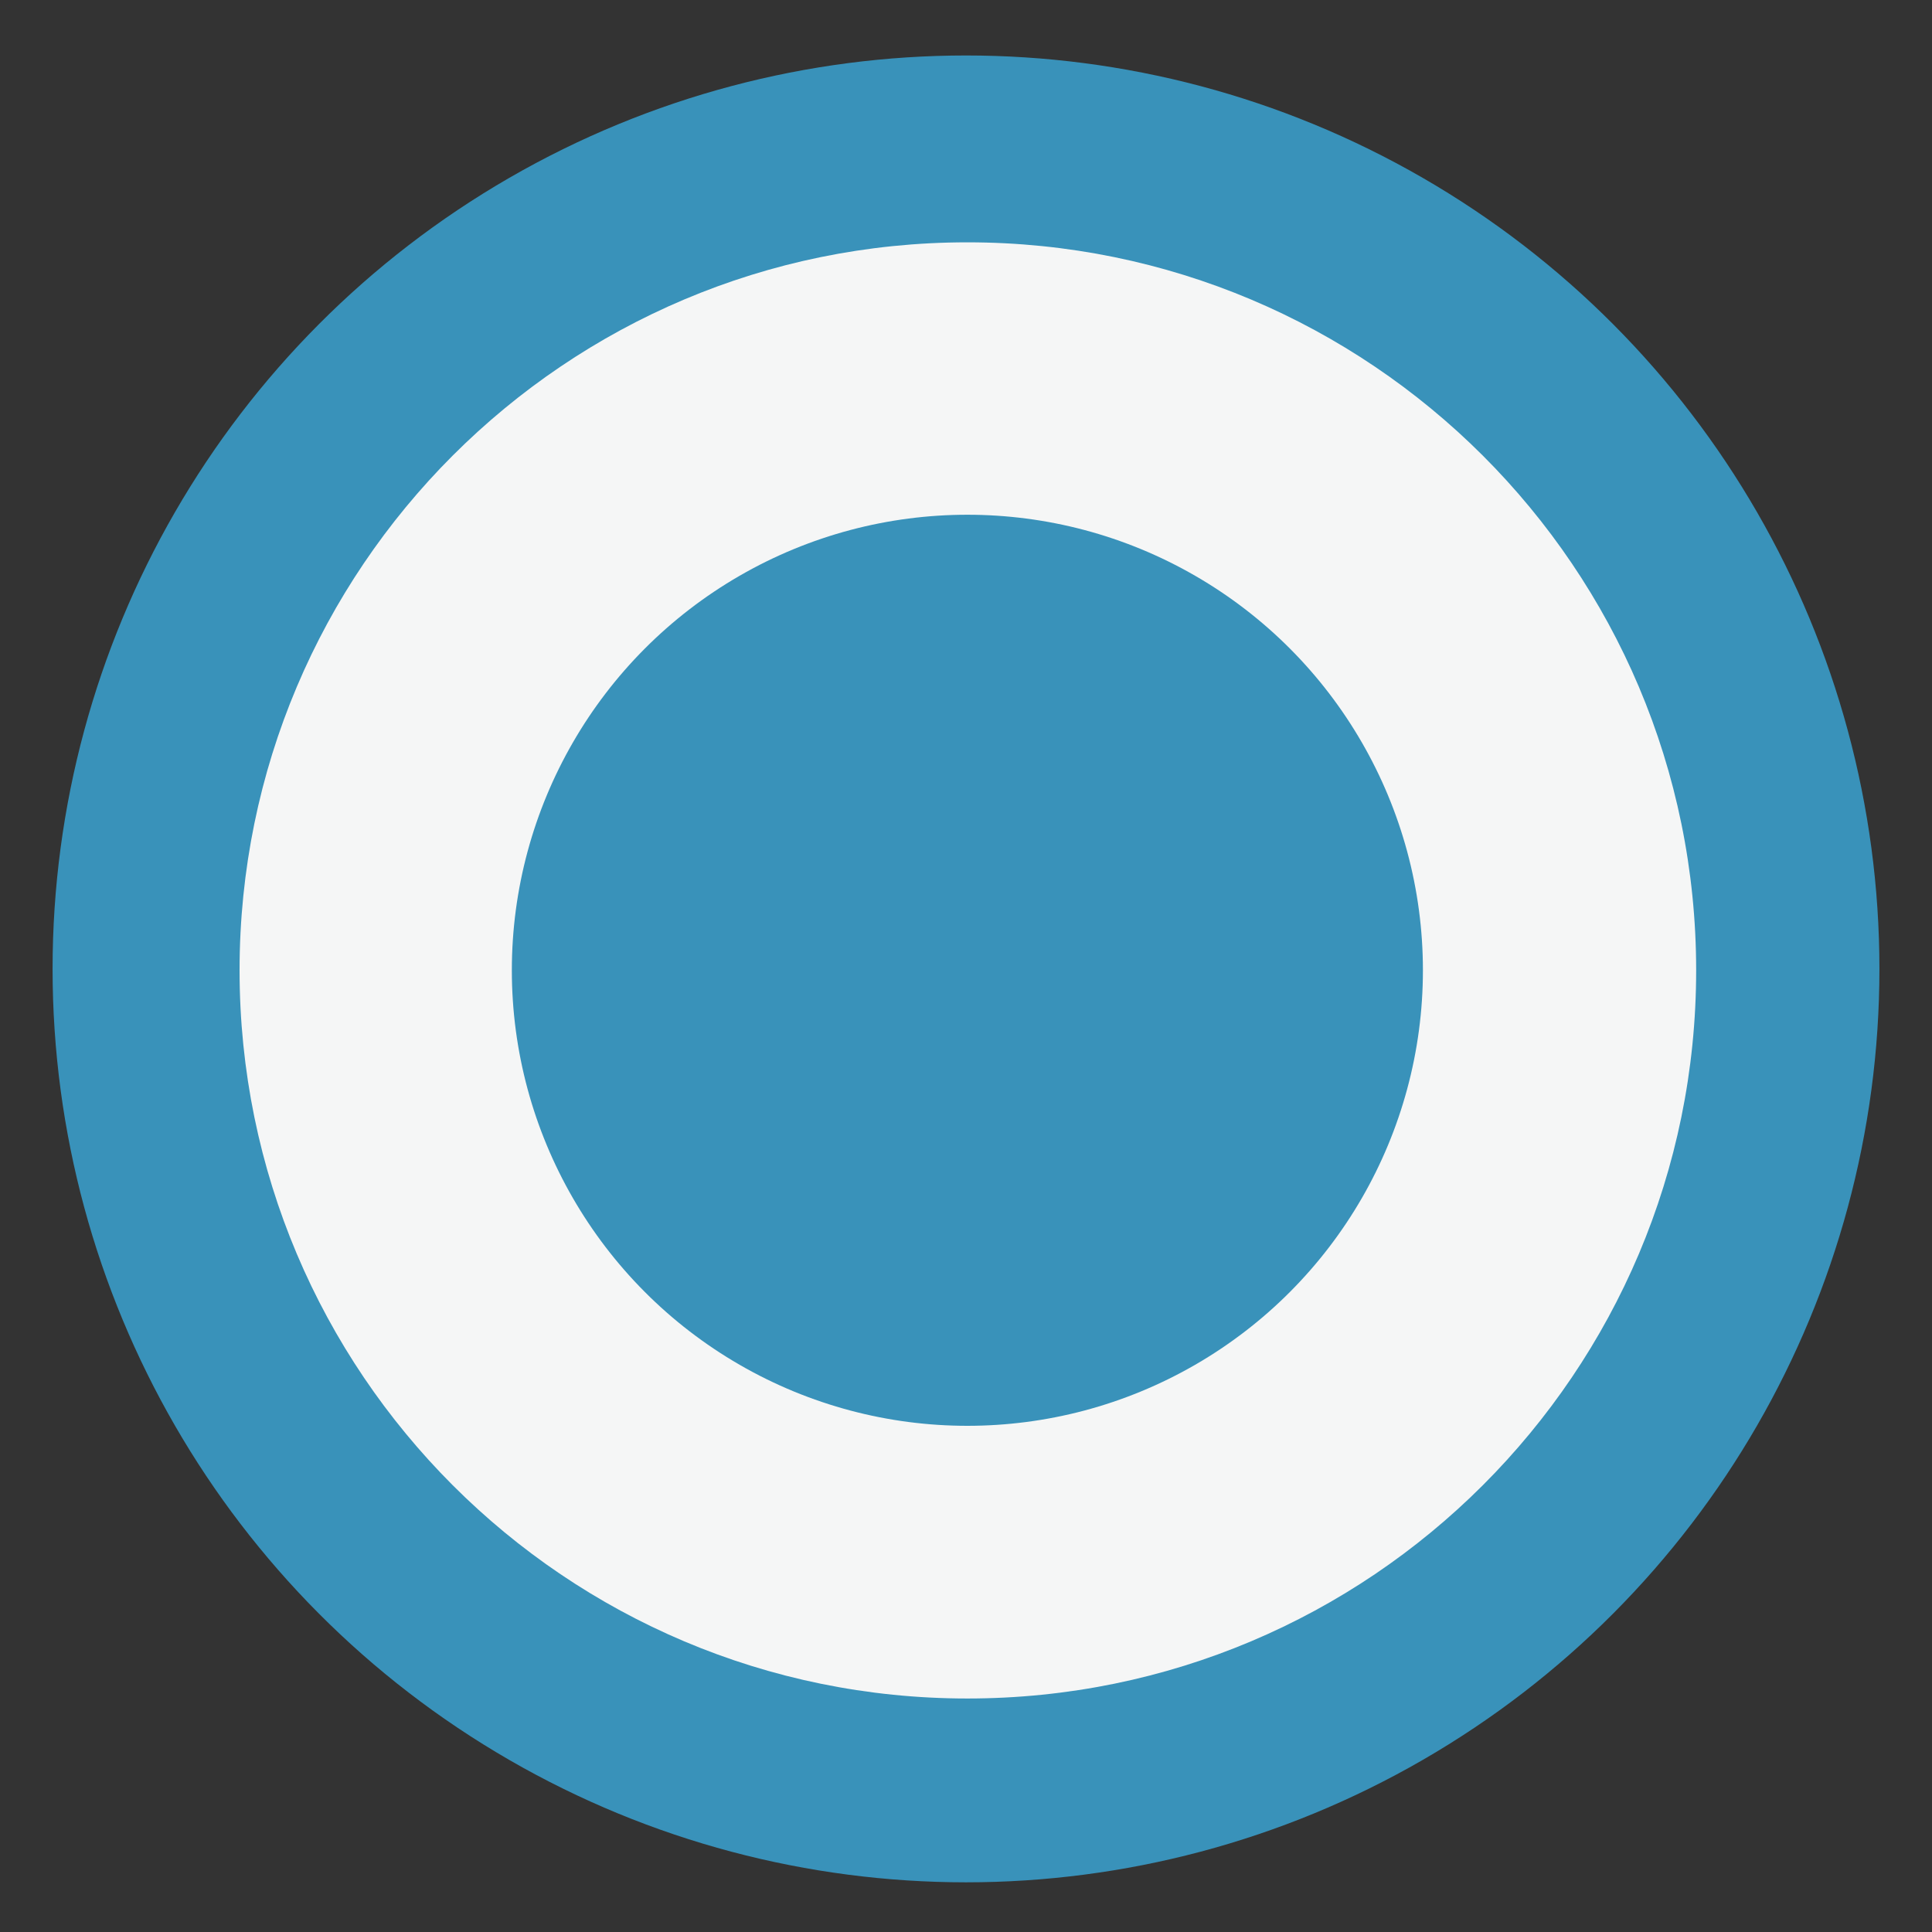
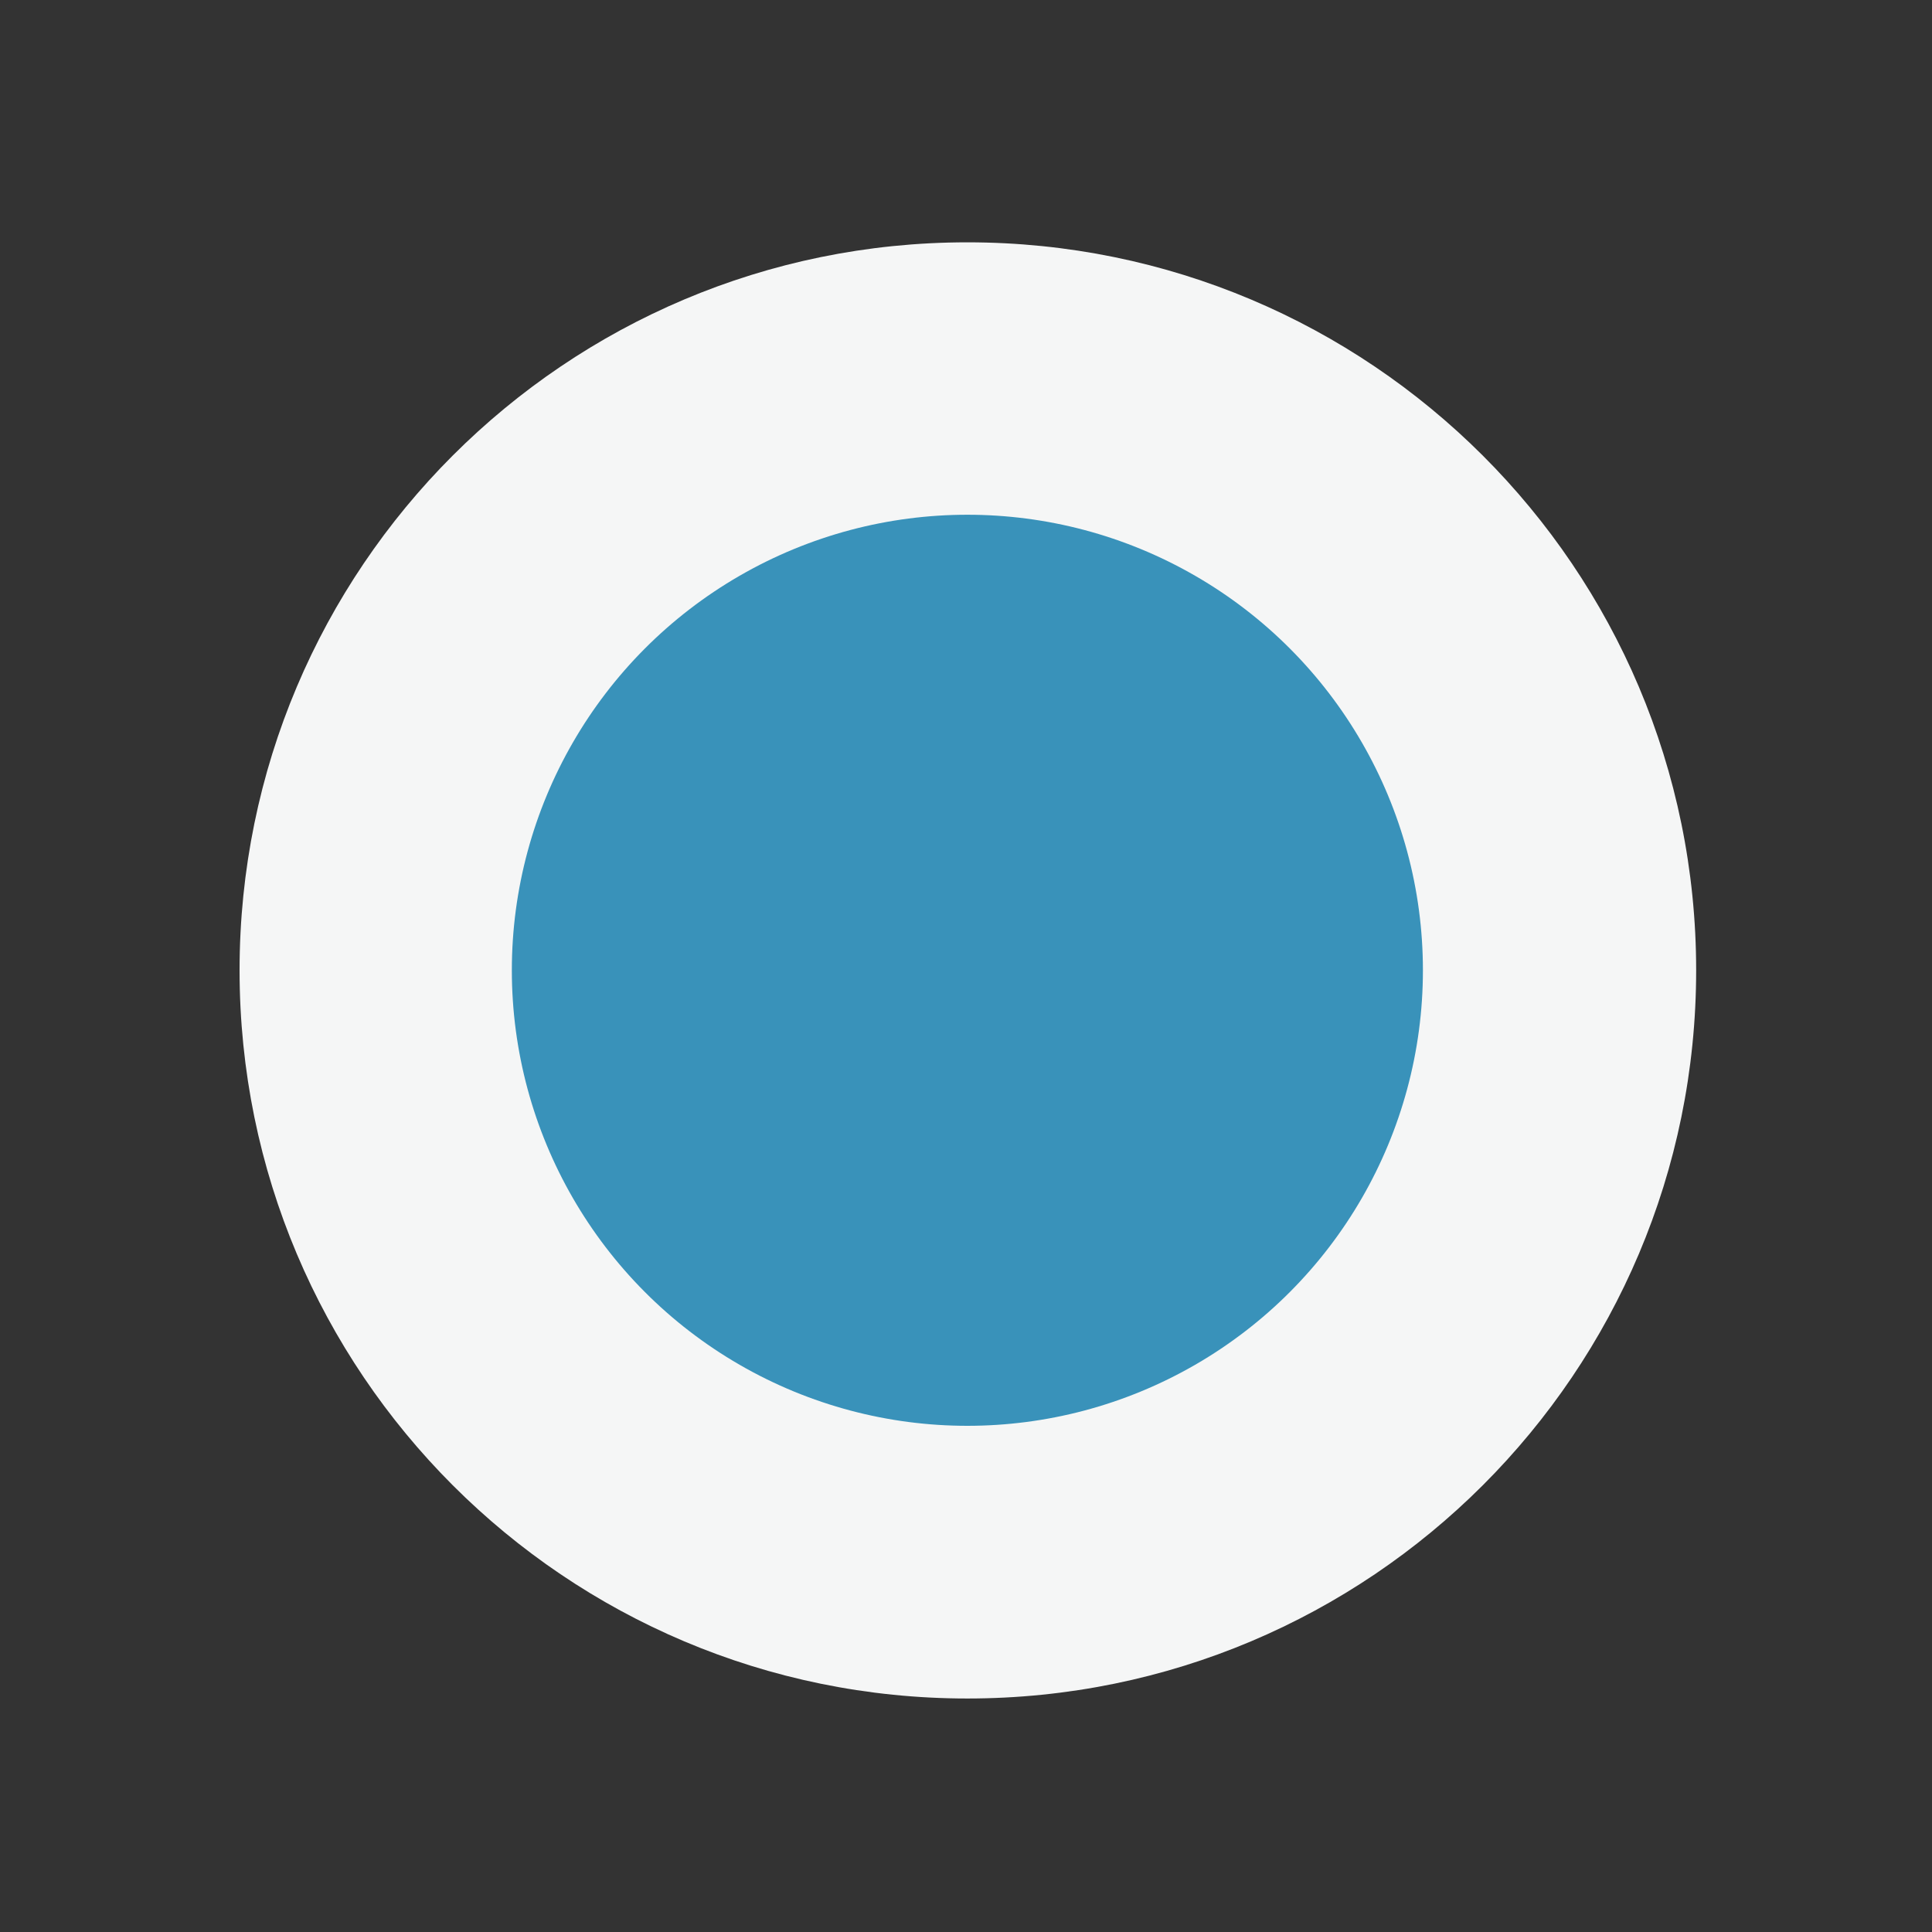
<svg xmlns="http://www.w3.org/2000/svg" version="1.1" id="Layer_1" x="0px" y="0px" width="14px" height="14px" viewBox="0 0 14 14" enable-background="new 0 0 14 14" xml:space="preserve">
  <rect x="0" y="0" width="14" height="14" fill="#333333" stroke="none" />
-   <circle fill="#3992BA" cx="7" cy="7.021" r="6.619" />
  <path fill="#F5F6F6" d="M7.01,1.756c2.917,0,5.281,2.361,5.281,5.275c0,2.916-2.363,5.277-5.281,5.277  c-2.912,0-5.274-2.361-5.274-5.277C1.736,4.117,4.098,1.756,7.01,1.756z" />
  <circle fill="#3992BA" cx="7.01" cy="7.031" r="3.301" />
</svg>